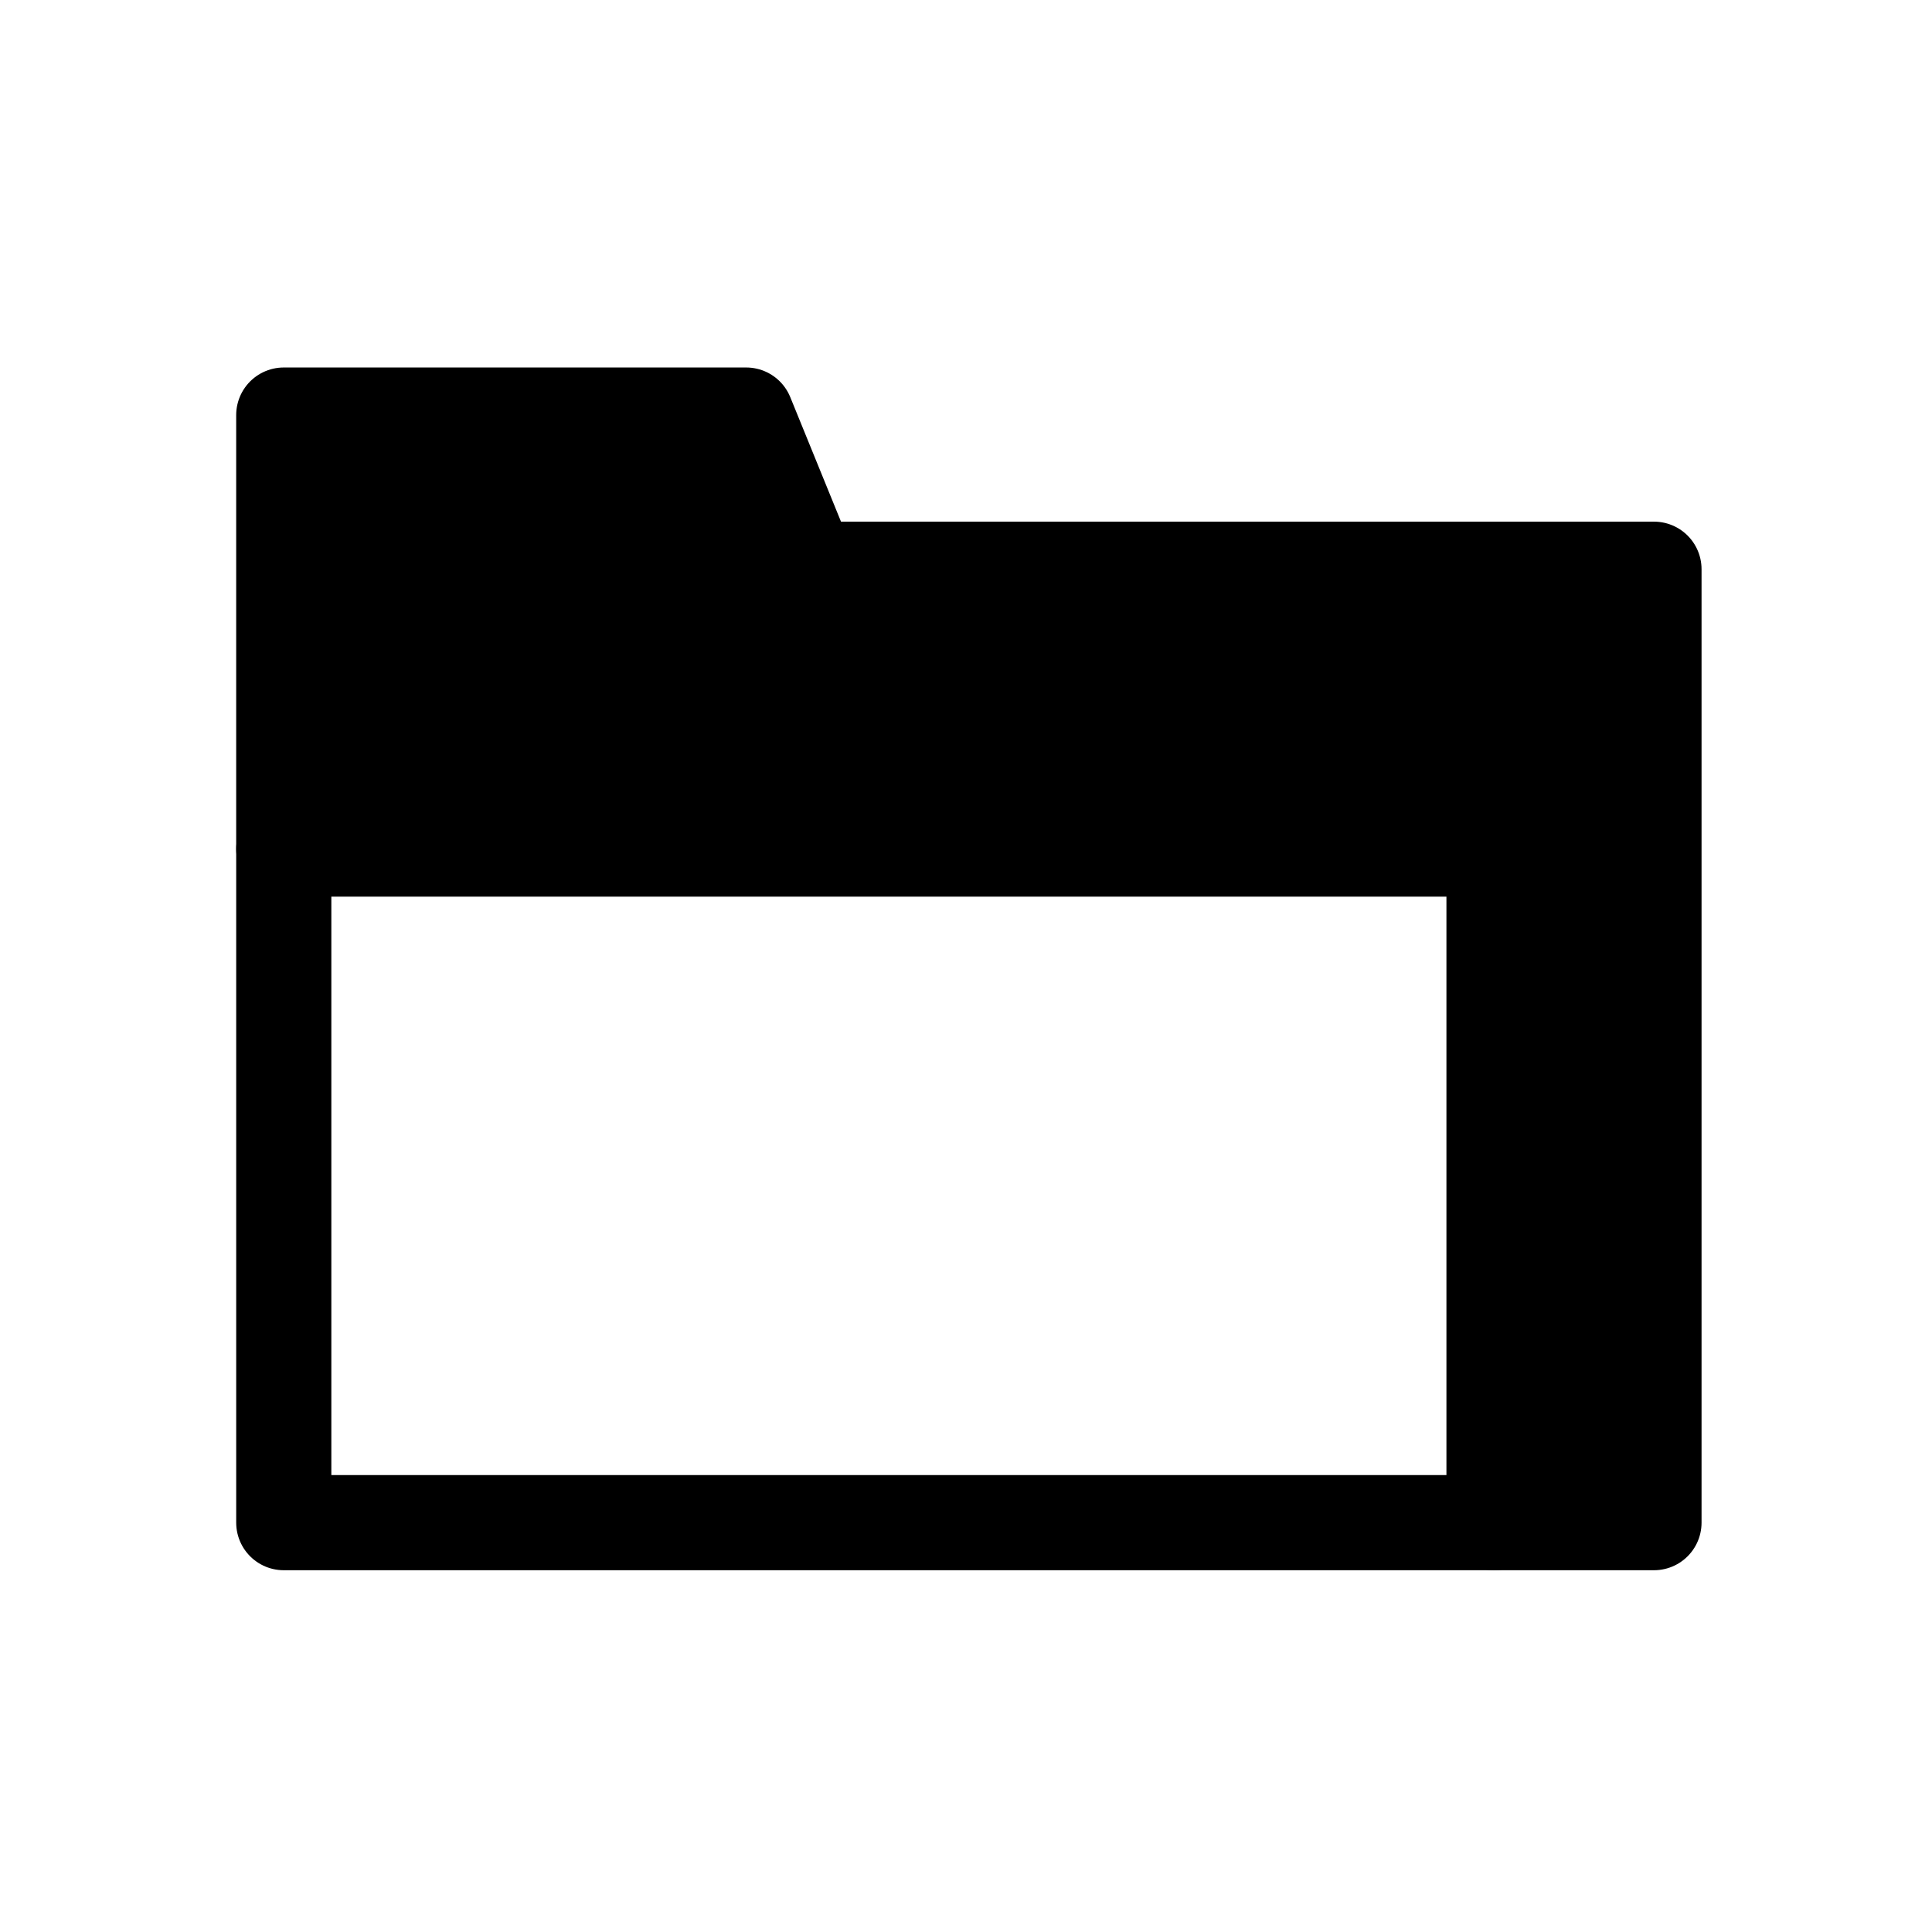
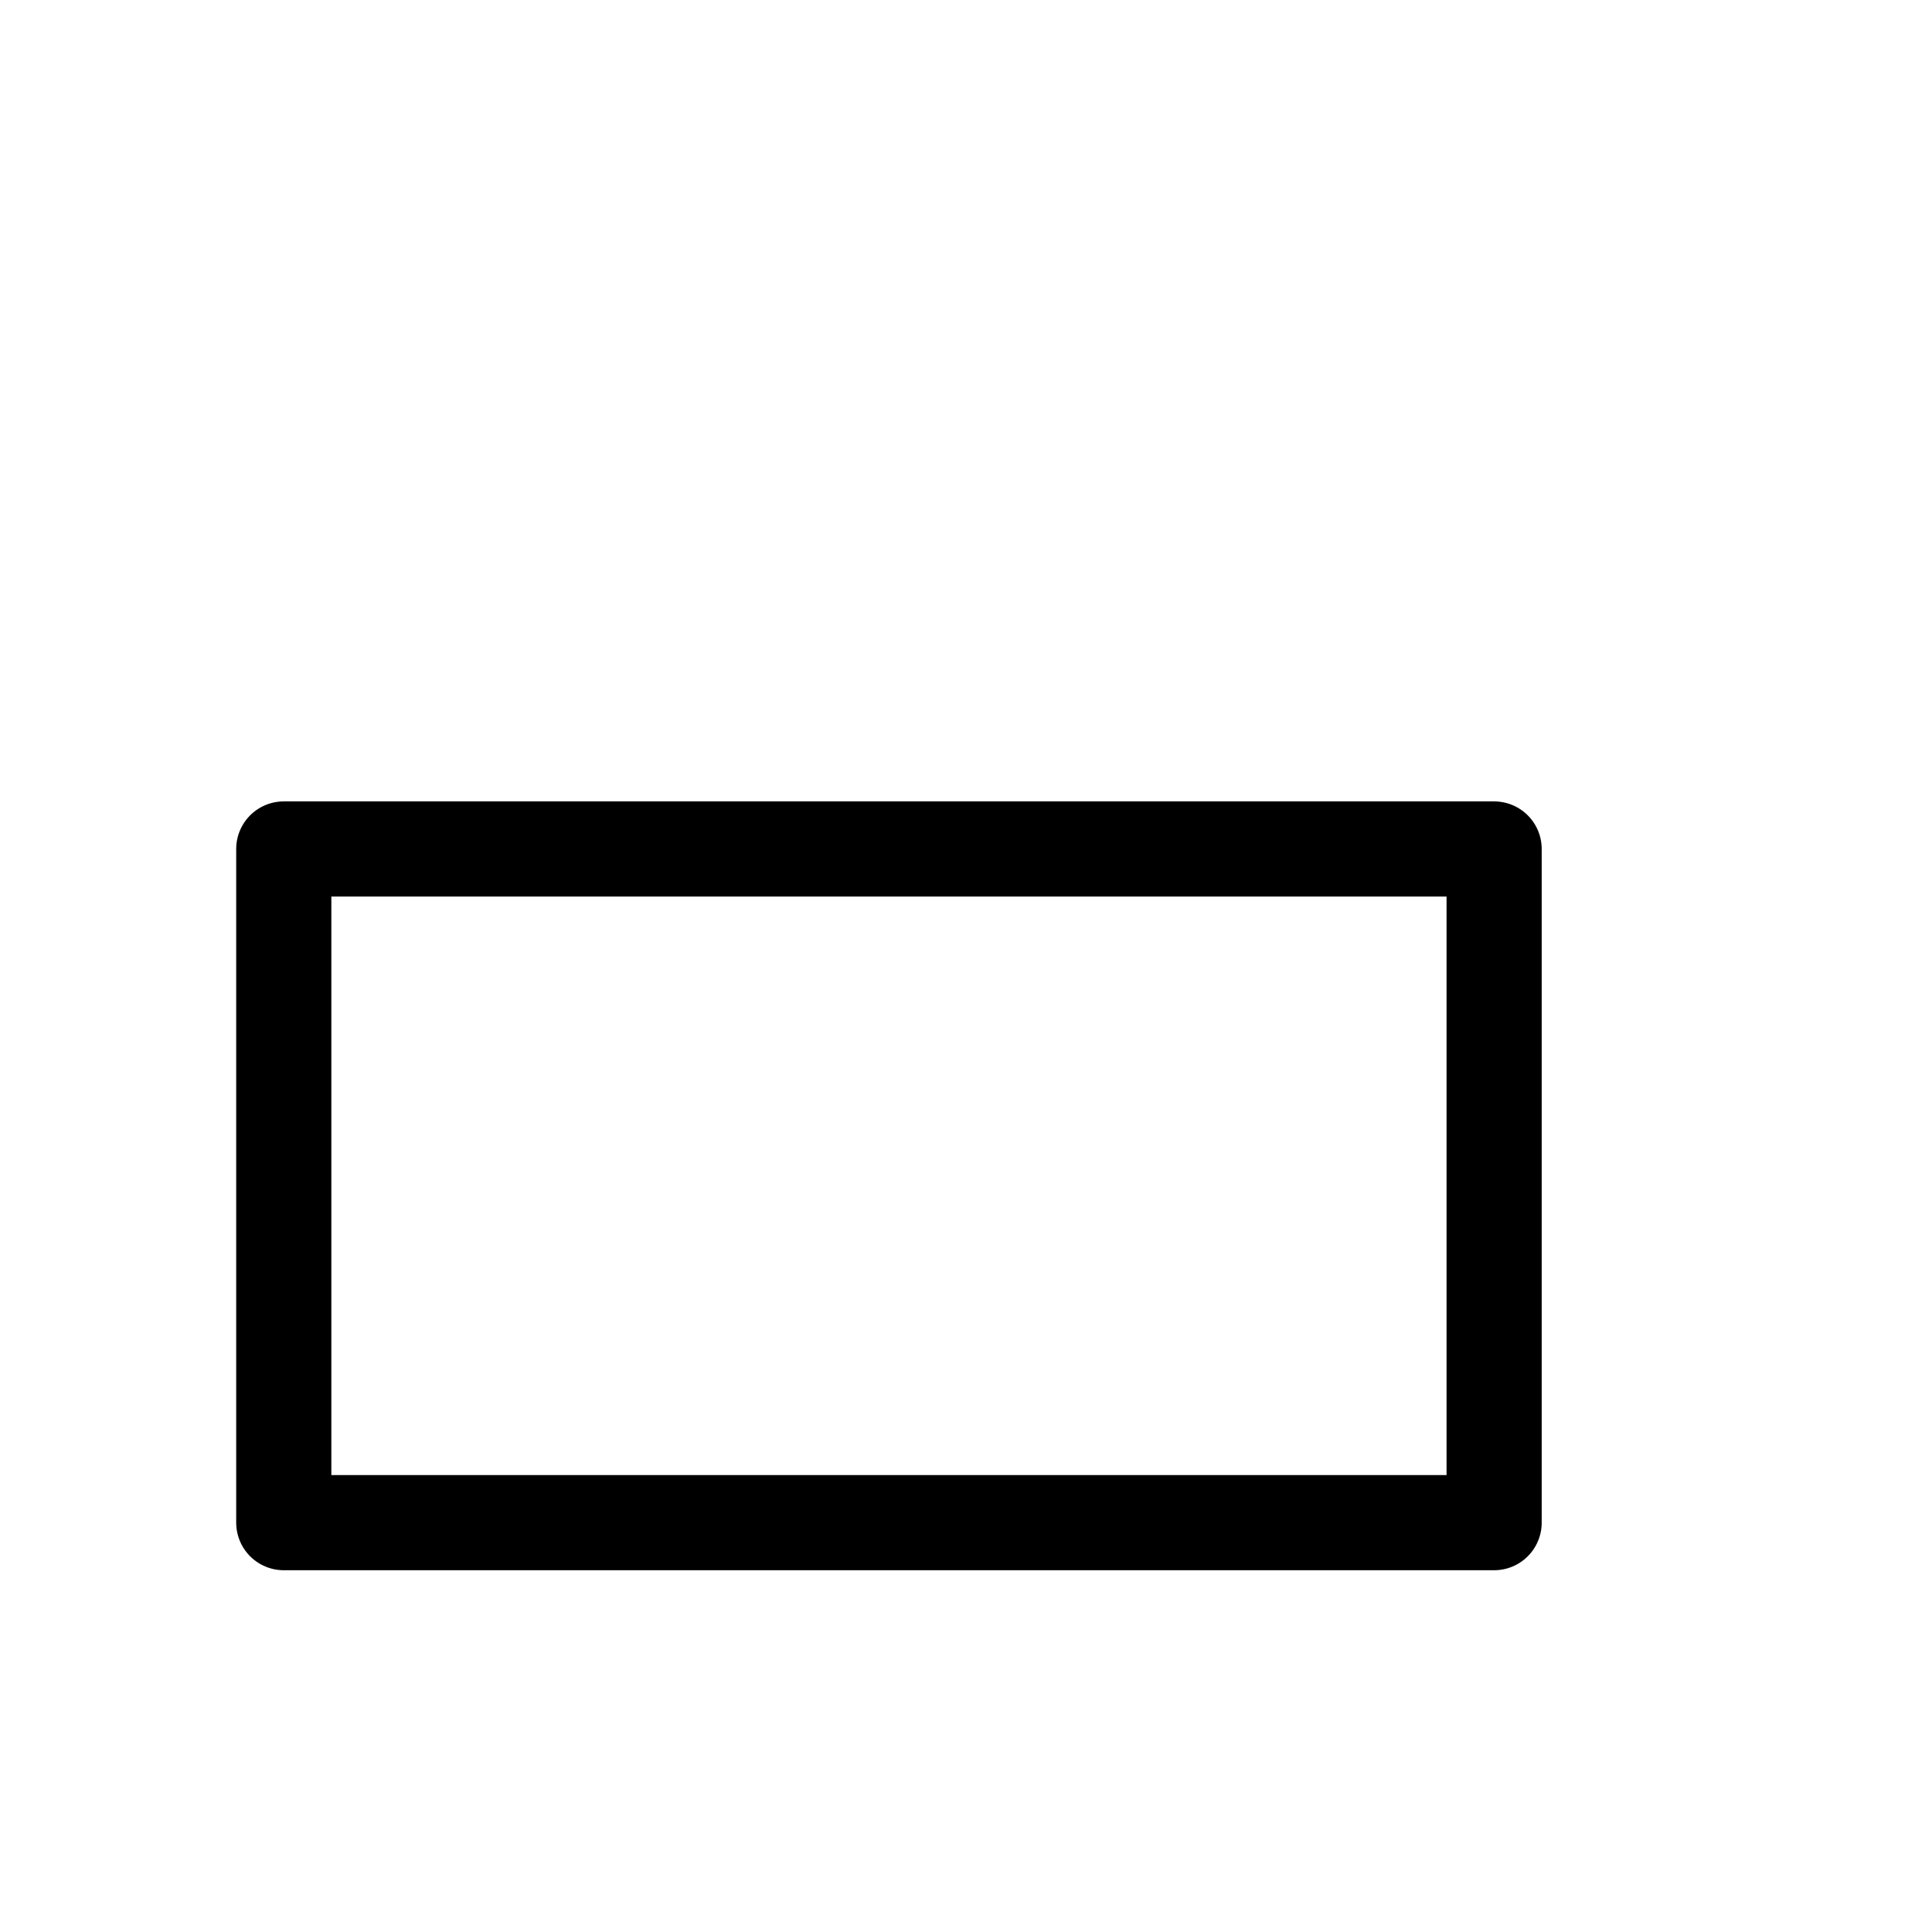
<svg xmlns="http://www.w3.org/2000/svg" width="800px" height="800px" version="1.1" viewBox="144 144 512 512">
  <g stroke="#000000" stroke-linecap="round" stroke-linejoin="round" stroke-width="16.665">
-     <path transform="matrix(1.513 0 0 1.513 148.09 148.09)" d="m139 96.999h148v167h-28.001v-118h-212v-76.001h80.999z" fill-rule="evenodd" />
    <path transform="matrix(1.513 0 0 1.513 148.09 148.09)" d="m47.001 146h212v118h-212z" fill="none" />
  </g>
</svg>